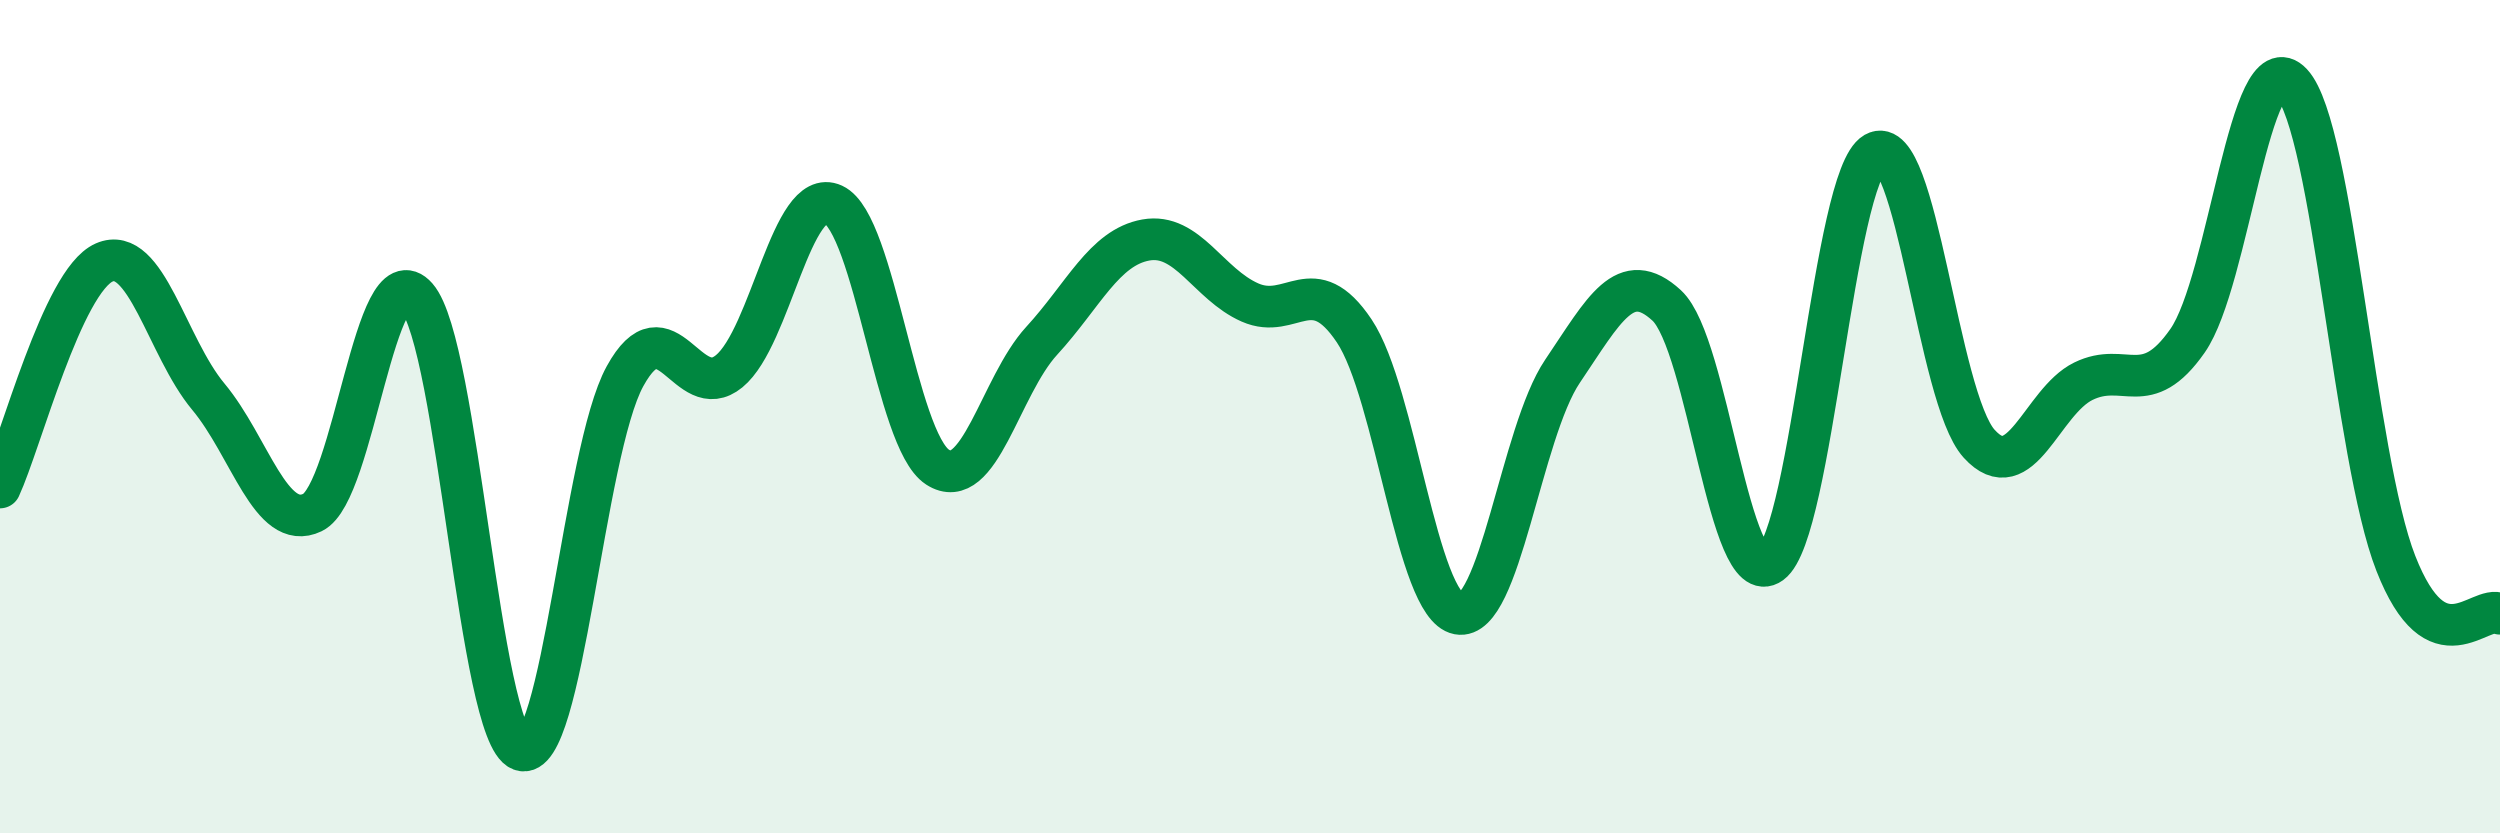
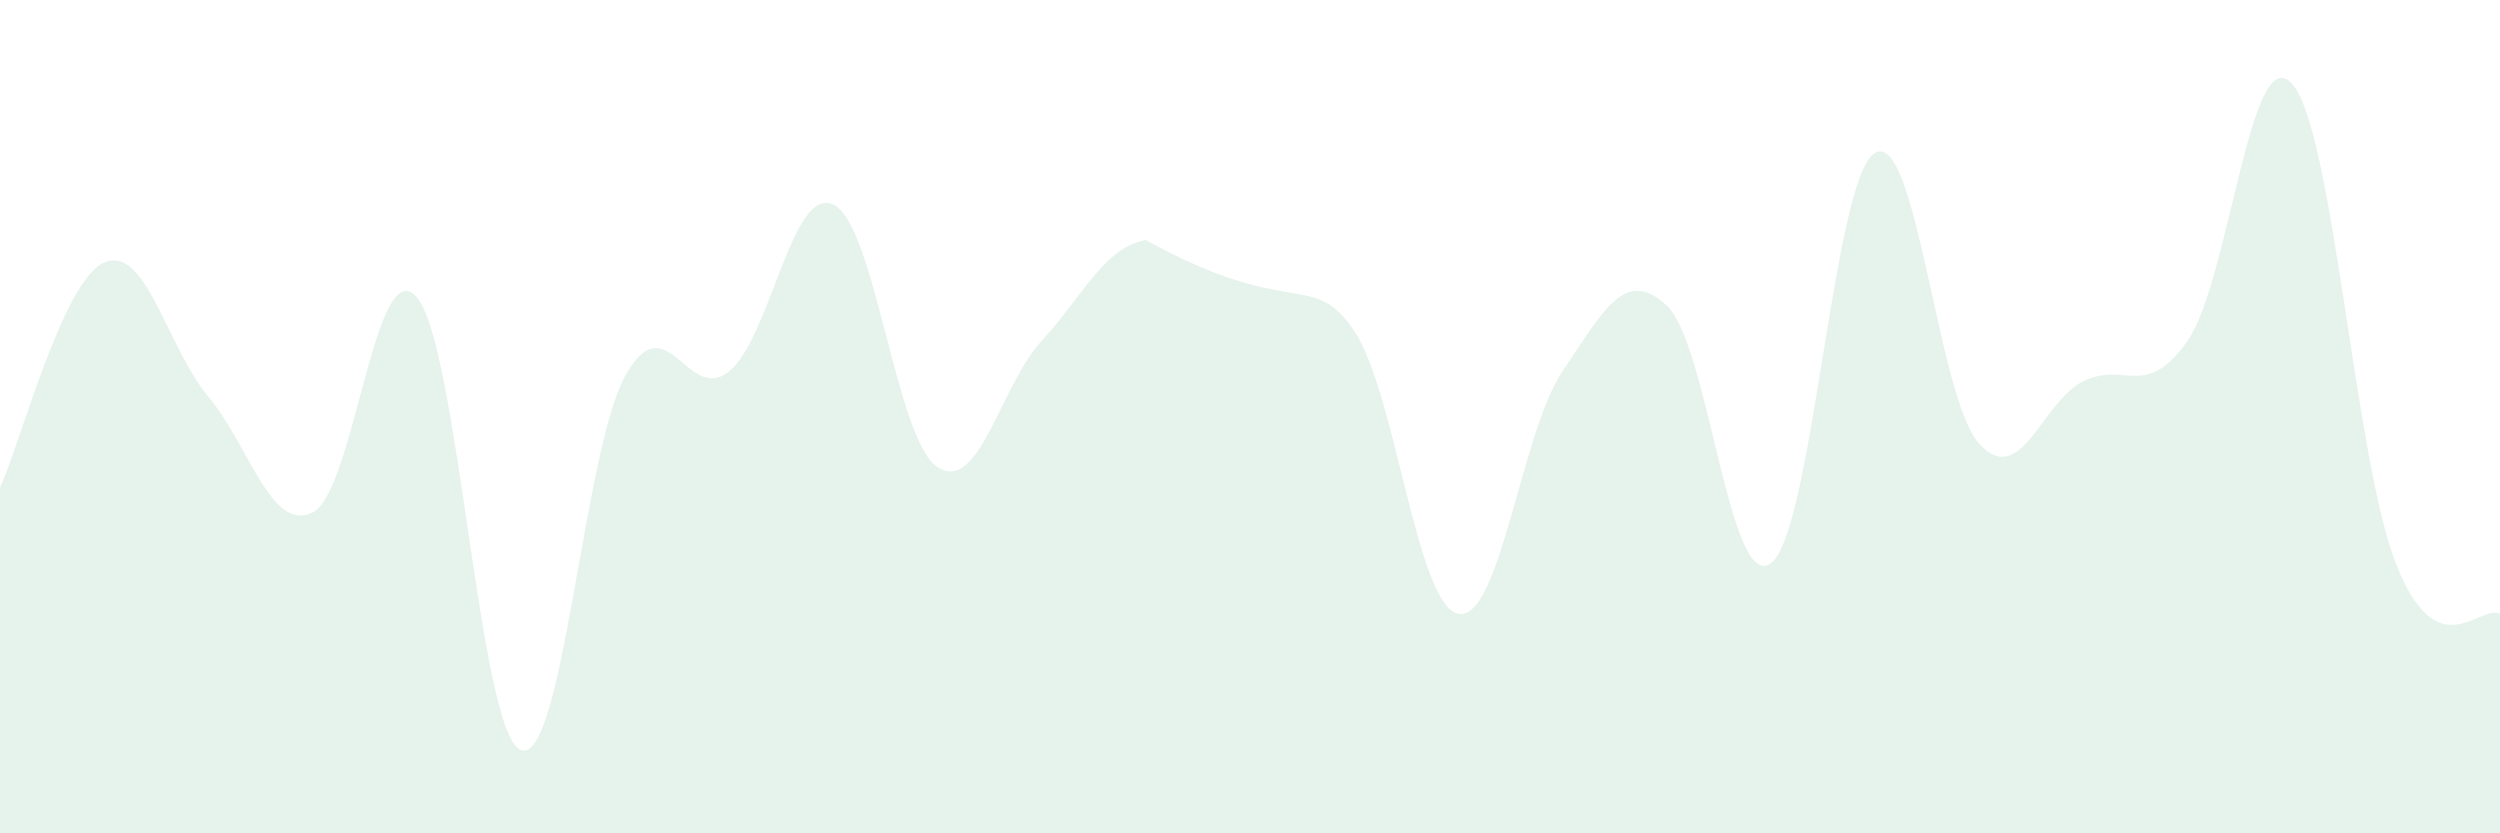
<svg xmlns="http://www.w3.org/2000/svg" width="60" height="20" viewBox="0 0 60 20">
-   <path d="M 0,11.7 C 0.5,10.62 1.5,6.74 2.5,6.3 C 3.5,5.86 4,8.32 5,9.52 C 6,10.72 6.5,12.78 7.5,12.3 C 8.5,11.82 9,5.99 10,7.13 C 11,8.27 11.5,17.62 12.5,18 C 13.5,18.38 14,10.85 15,9.03 C 16,7.21 16.5,9.73 17.5,8.91 C 18.5,8.09 19,4.45 20,4.91 C 21,5.37 21.5,10.56 22.5,11.21 C 23.5,11.86 24,9.27 25,8.18 C 26,7.09 26.5,5.94 27.5,5.76 C 28.5,5.58 29,6.82 30,7.26 C 31,7.7 31.5,6.45 32.5,7.94 C 33.5,9.43 34,14.54 35,14.73 C 36,14.92 36.5,10.39 37.5,8.91 C 38.5,7.43 39,6.41 40,7.33 C 41,8.25 41.5,14.25 42.5,13.52 C 43.5,12.79 44,4.24 45,3.67 C 46,3.1 46.5,9.55 47.5,10.65 C 48.5,11.75 49,9.64 50,9.15 C 51,8.66 51.5,9.61 52.5,8.18 C 53.5,6.75 54,0.93 55,2 C 56,3.07 56.5,10.97 57.5,13.52 C 58.5,16.07 59.5,14.49 60,14.73L60 20L0 20Z" fill="#008740" opacity="0.1" stroke-linecap="round" stroke-linejoin="round" />
-   <path d="M 0,11.7 C 0.5,10.62 1.5,6.74 2.5,6.3 C 3.5,5.86 4,8.32 5,9.52 C 6,10.72 6.5,12.78 7.5,12.3 C 8.5,11.82 9,5.99 10,7.13 C 11,8.27 11.5,17.62 12.5,18 C 13.5,18.38 14,10.85 15,9.03 C 16,7.21 16.5,9.73 17.5,8.91 C 18.5,8.09 19,4.45 20,4.91 C 21,5.37 21.5,10.56 22.5,11.21 C 23.5,11.86 24,9.27 25,8.18 C 26,7.09 26.5,5.94 27.5,5.76 C 28.5,5.58 29,6.82 30,7.26 C 31,7.7 31.5,6.45 32.5,7.94 C 33.5,9.43 34,14.54 35,14.73 C 36,14.92 36.5,10.39 37.5,8.91 C 38.5,7.43 39,6.41 40,7.33 C 41,8.25 41.5,14.25 42.5,13.52 C 43.5,12.79 44,4.24 45,3.67 C 46,3.1 46.5,9.55 47.5,10.65 C 48.5,11.75 49,9.64 50,9.15 C 51,8.66 51.5,9.61 52.5,8.18 C 53.5,6.75 54,0.93 55,2 C 56,3.07 56.5,10.97 57.5,13.52 C 58.5,16.07 59.5,14.49 60,14.73" stroke="#008740" stroke-width="1" fill="none" stroke-linecap="round" stroke-linejoin="round" />
+   <path d="M 0,11.7 C 0.5,10.62 1.5,6.74 2.5,6.3 C 3.5,5.86 4,8.32 5,9.52 C 6,10.72 6.5,12.78 7.5,12.3 C 8.5,11.82 9,5.99 10,7.13 C 11,8.27 11.5,17.62 12.5,18 C 13.5,18.38 14,10.85 15,9.03 C 16,7.21 16.5,9.73 17.5,8.91 C 18.5,8.09 19,4.45 20,4.91 C 21,5.37 21.5,10.56 22.5,11.21 C 23.5,11.86 24,9.27 25,8.18 C 26,7.09 26.5,5.94 27.5,5.76 C 31,7.7 31.5,6.45 32.5,7.94 C 33.5,9.43 34,14.54 35,14.73 C 36,14.92 36.5,10.39 37.5,8.91 C 38.5,7.43 39,6.41 40,7.33 C 41,8.25 41.5,14.25 42.5,13.52 C 43.5,12.79 44,4.24 45,3.67 C 46,3.1 46.5,9.55 47.5,10.65 C 48.5,11.75 49,9.64 50,9.15 C 51,8.66 51.5,9.61 52.5,8.18 C 53.5,6.75 54,0.93 55,2 C 56,3.07 56.5,10.97 57.5,13.52 C 58.5,16.07 59.5,14.49 60,14.73L60 20L0 20Z" fill="#008740" opacity="0.1" stroke-linecap="round" stroke-linejoin="round" />
</svg>